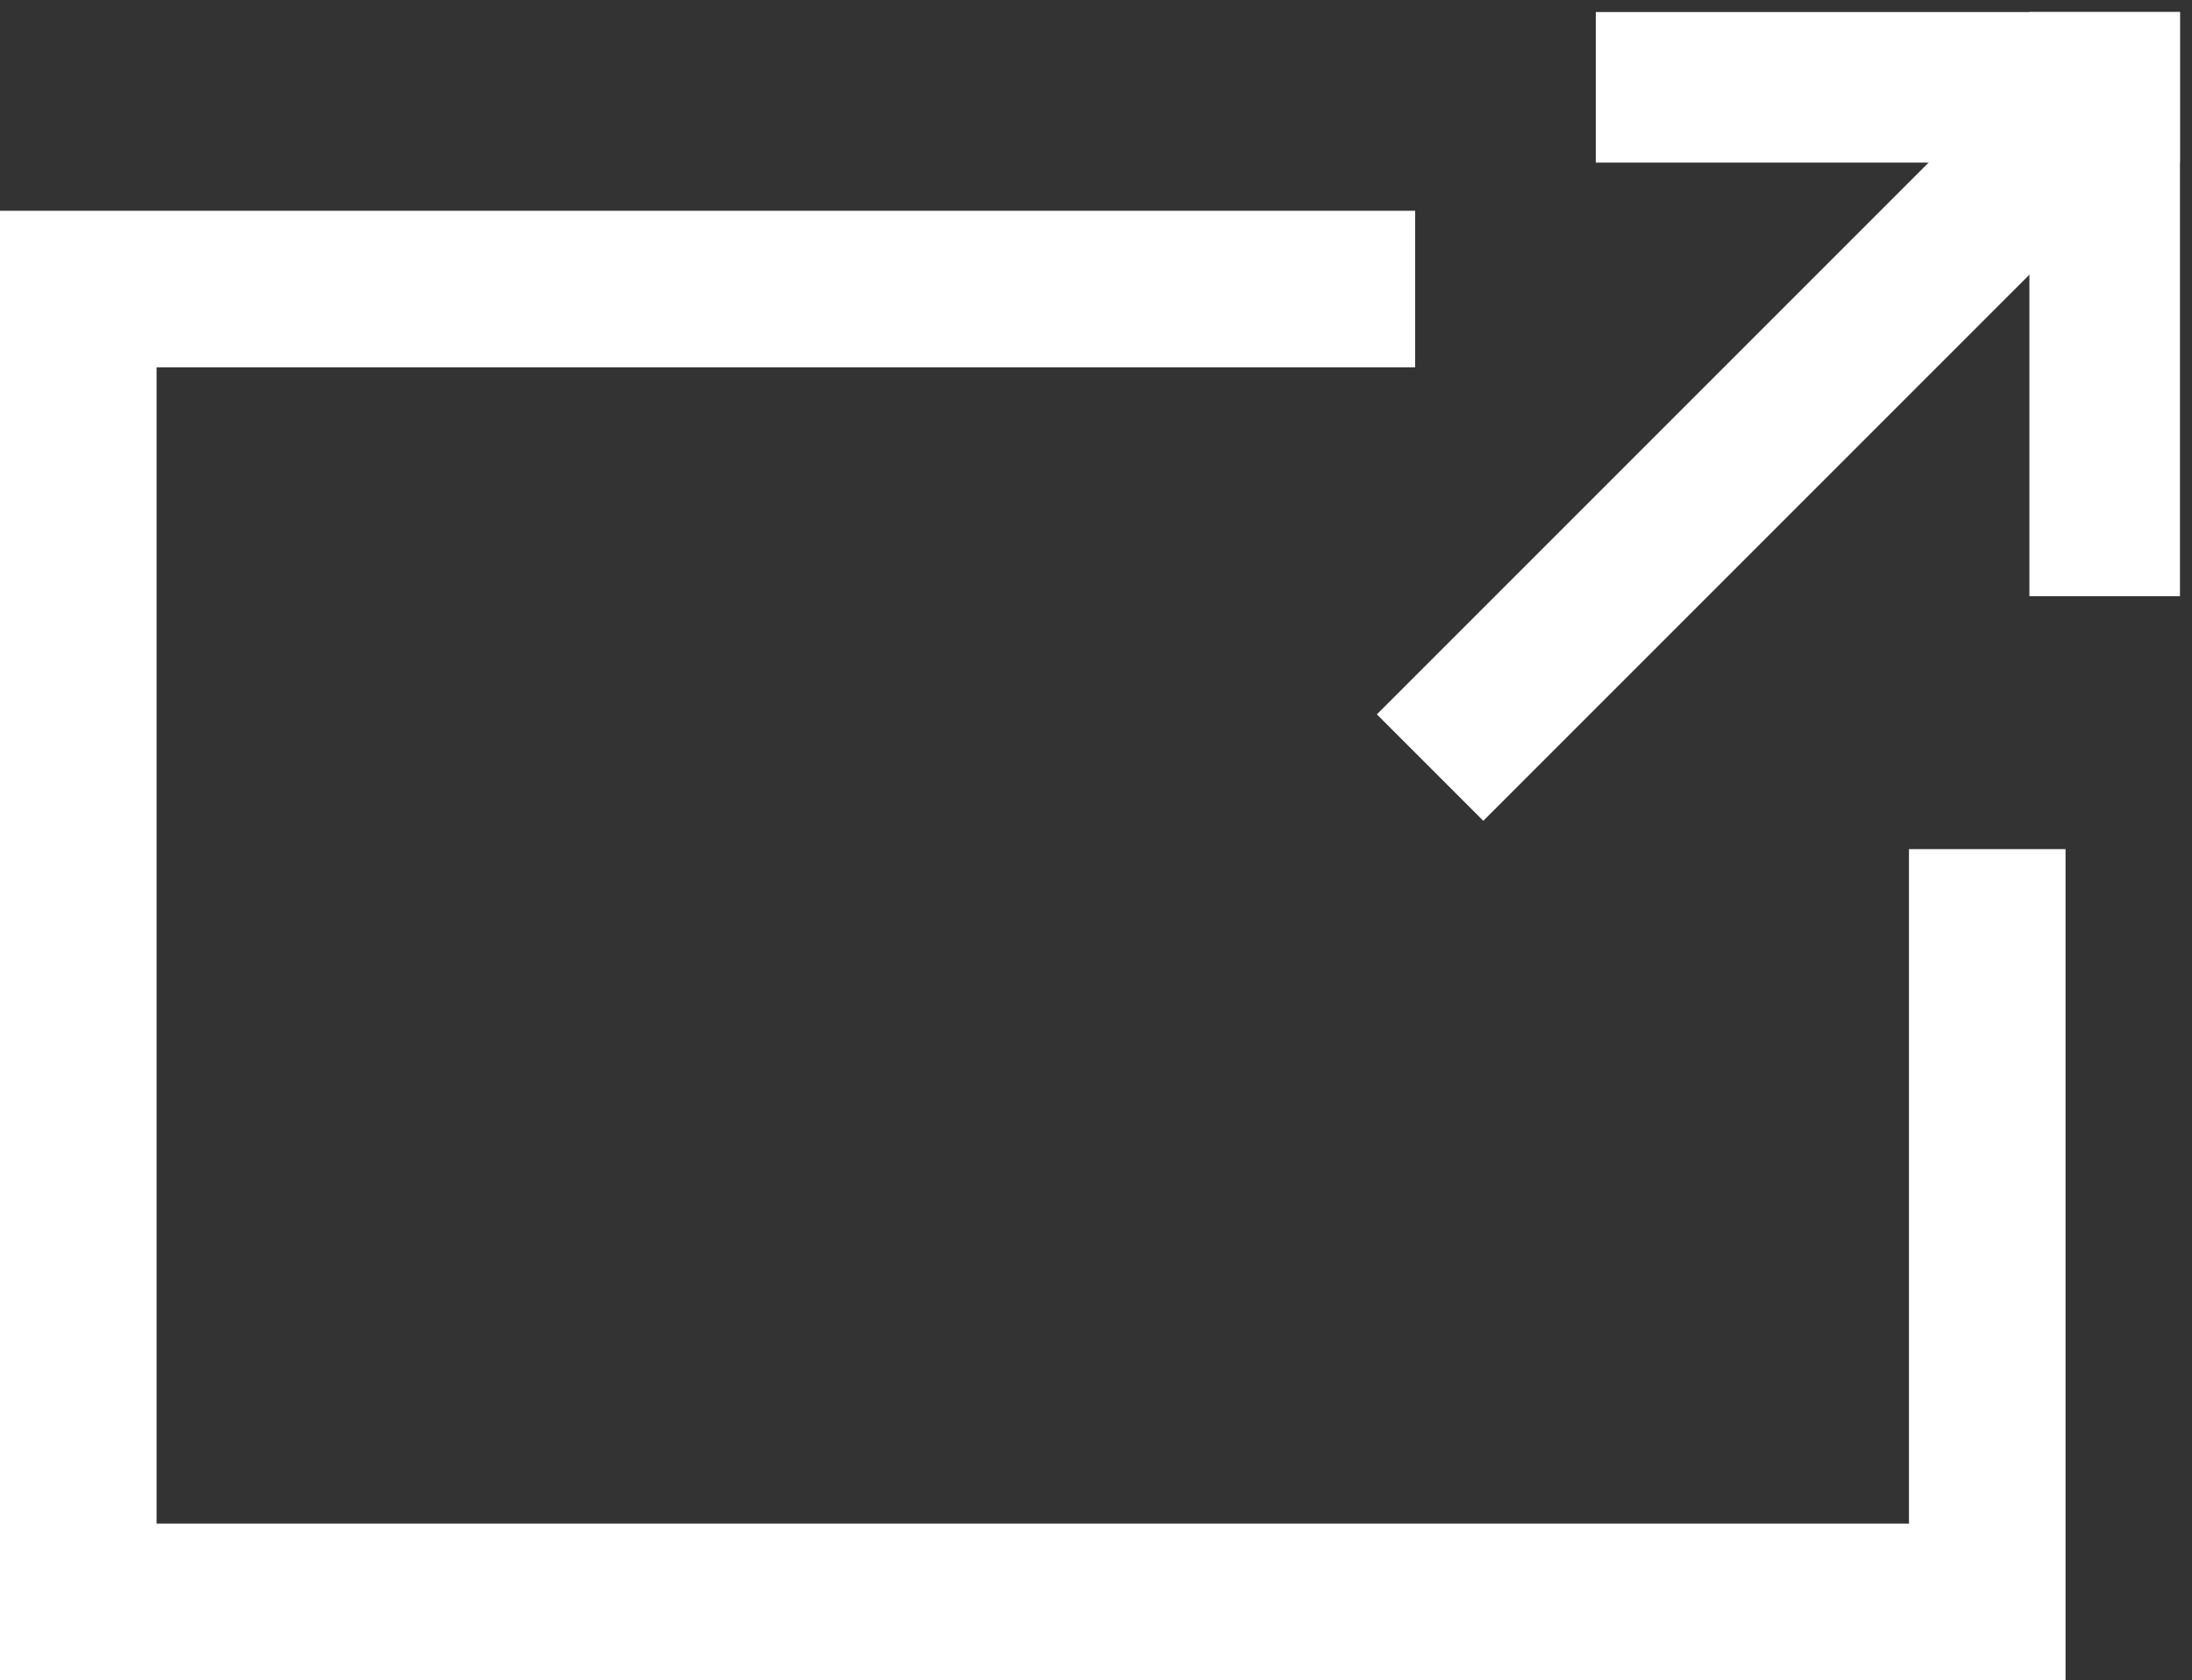
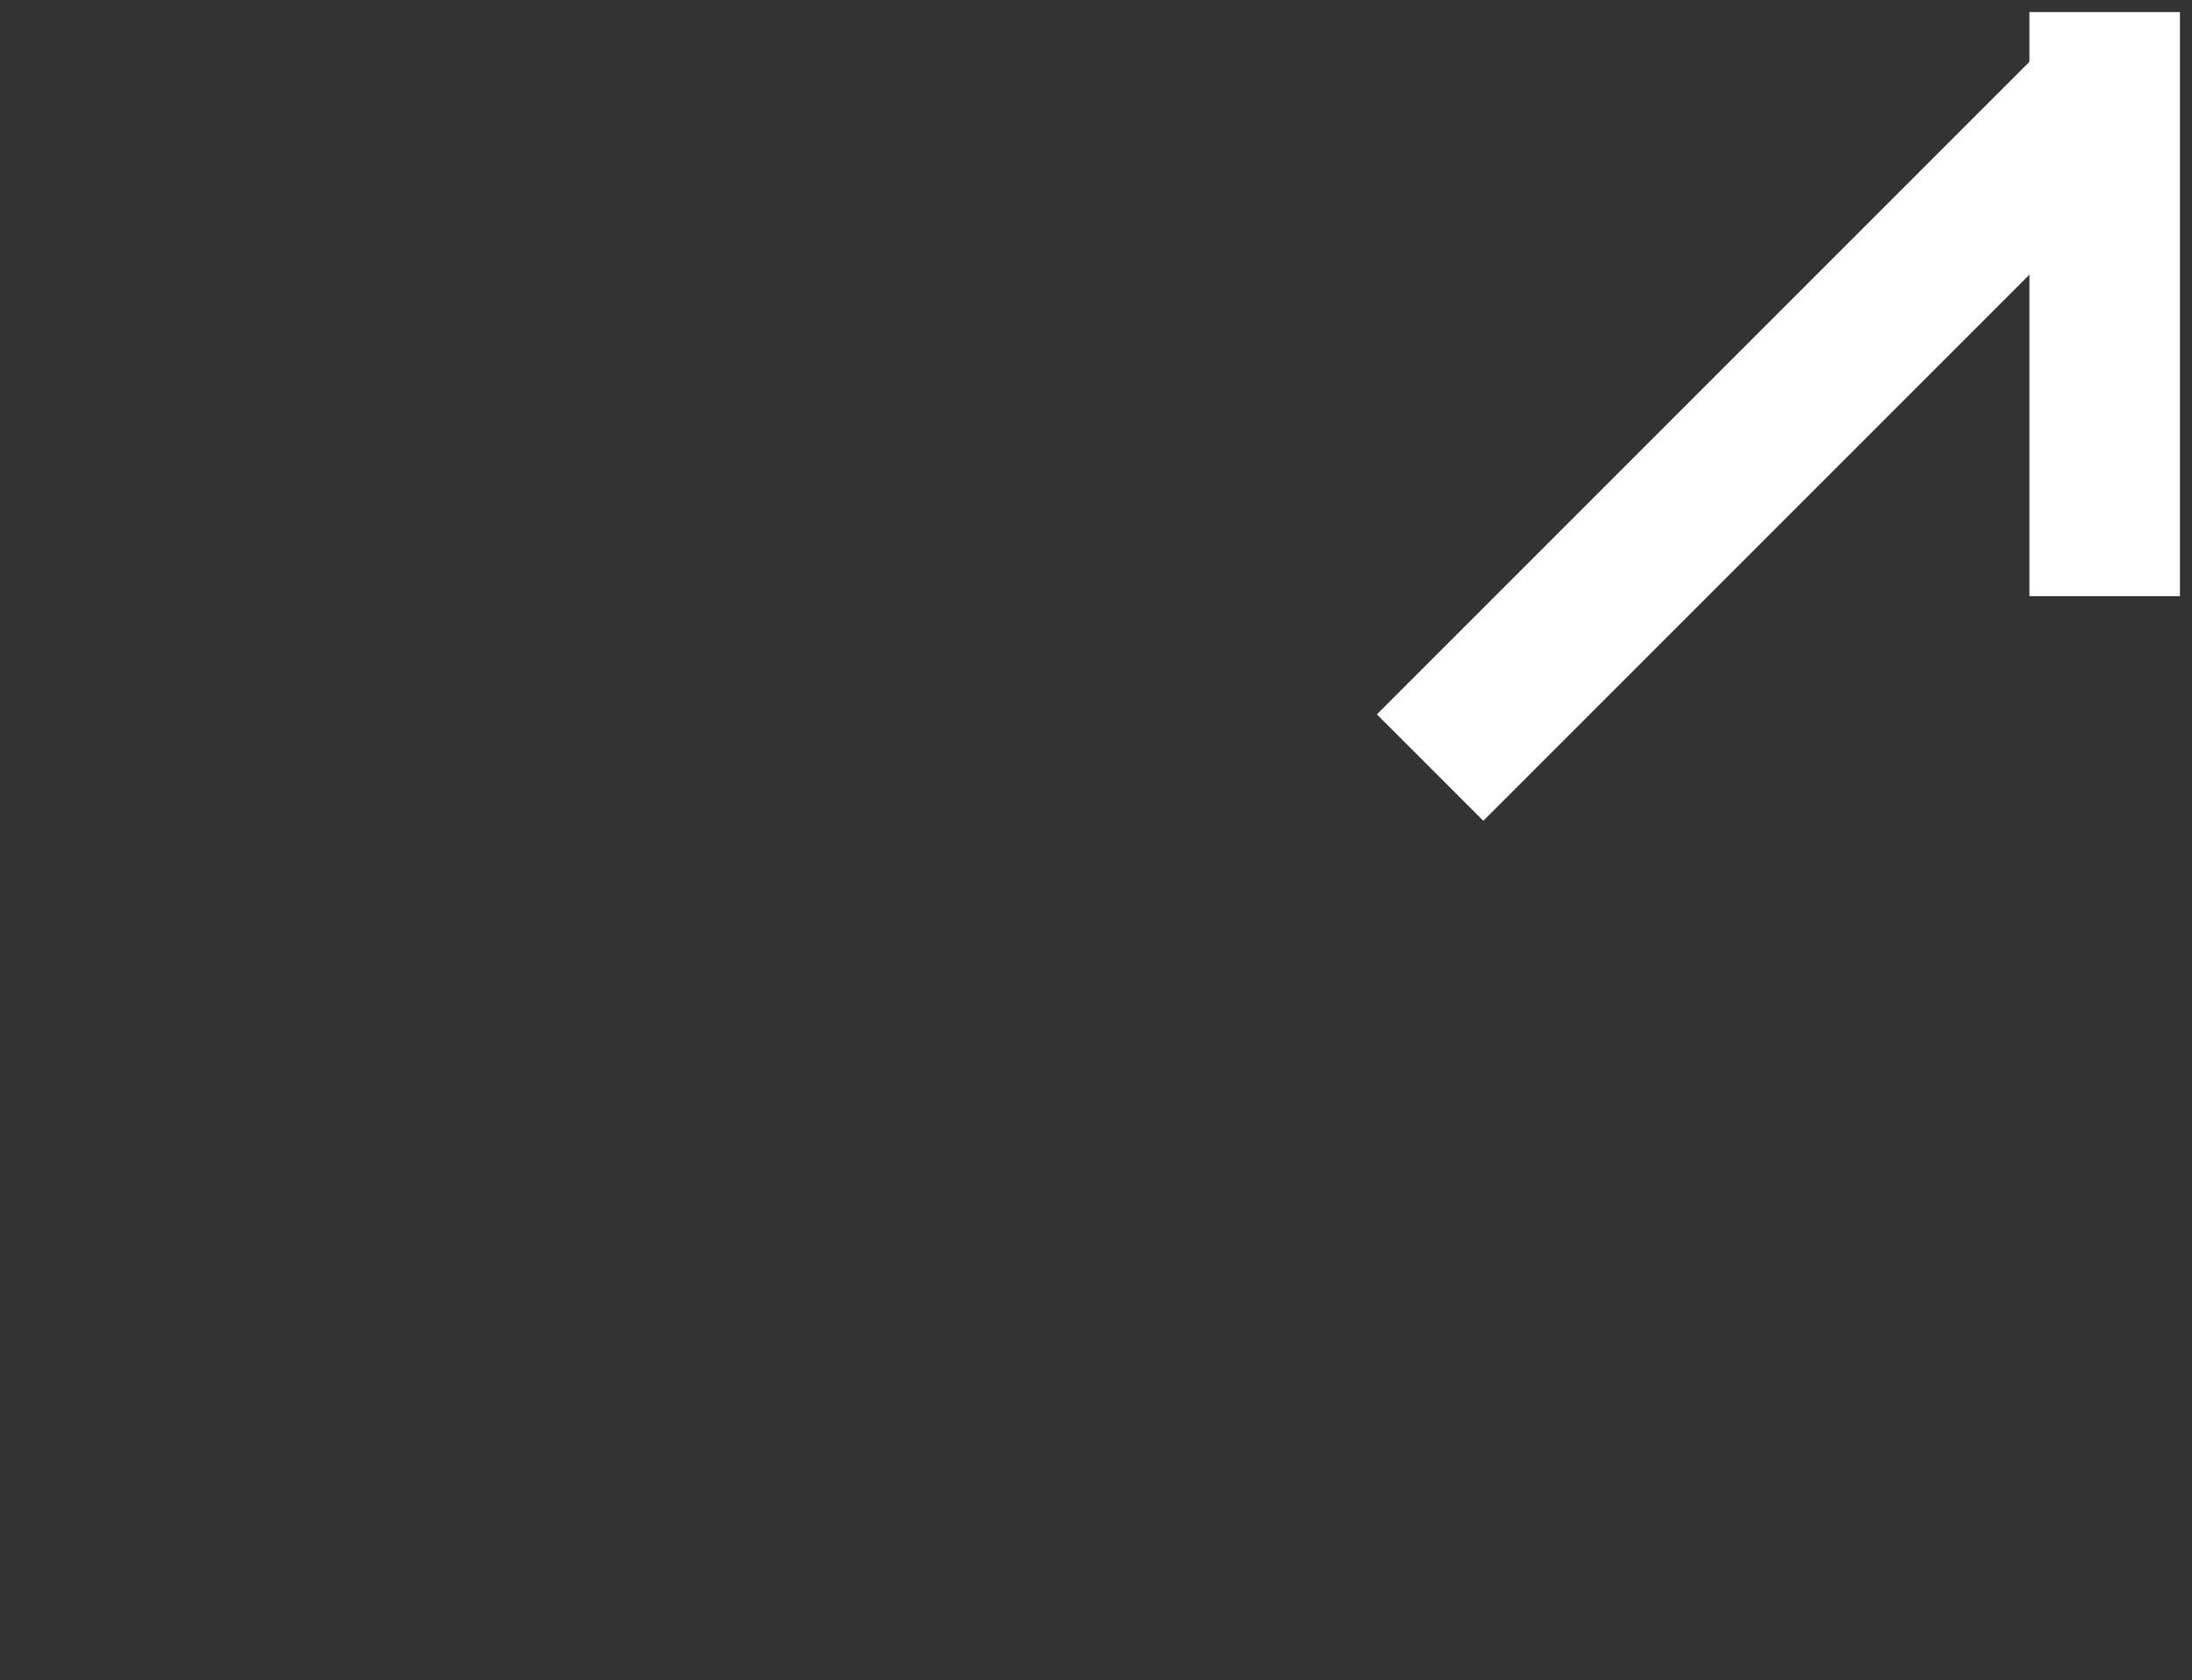
<svg xmlns="http://www.w3.org/2000/svg" version="1.1" id="レイヤー_1" x="0px" y="0px" viewBox="0 0 36.4 27.9" style="enable-background:new 0 0 36.4 27.9;" xml:space="preserve">
  <rect x="0" y="0" width="36.4" height="27.9" fill="#333333" stroke="none" />
  <style type="text/css">
	.st0{fill:#FFFFFF;}
</style>
-   <polygon class="st0" points="34.3,27.9 0,27.9 0,3.5 23.5,3.5 23.5,6.1 2.6,6.1 2.6,25.3 31.7,25.3 31.7,14.1 34.3,14.1 " />
  <rect x="21.4" y="5.9" transform="matrix(0.707 -0.707 0.707 0.707 3.563 22.821)" class="st0" width="15.9" height="2.5" />
  <rect x="33.7" y="0.2" class="st0" width="2.5" height="9.7" />
-   <rect x="26.5" y="0.2" class="st0" width="9.7" height="2.5" />
</svg>